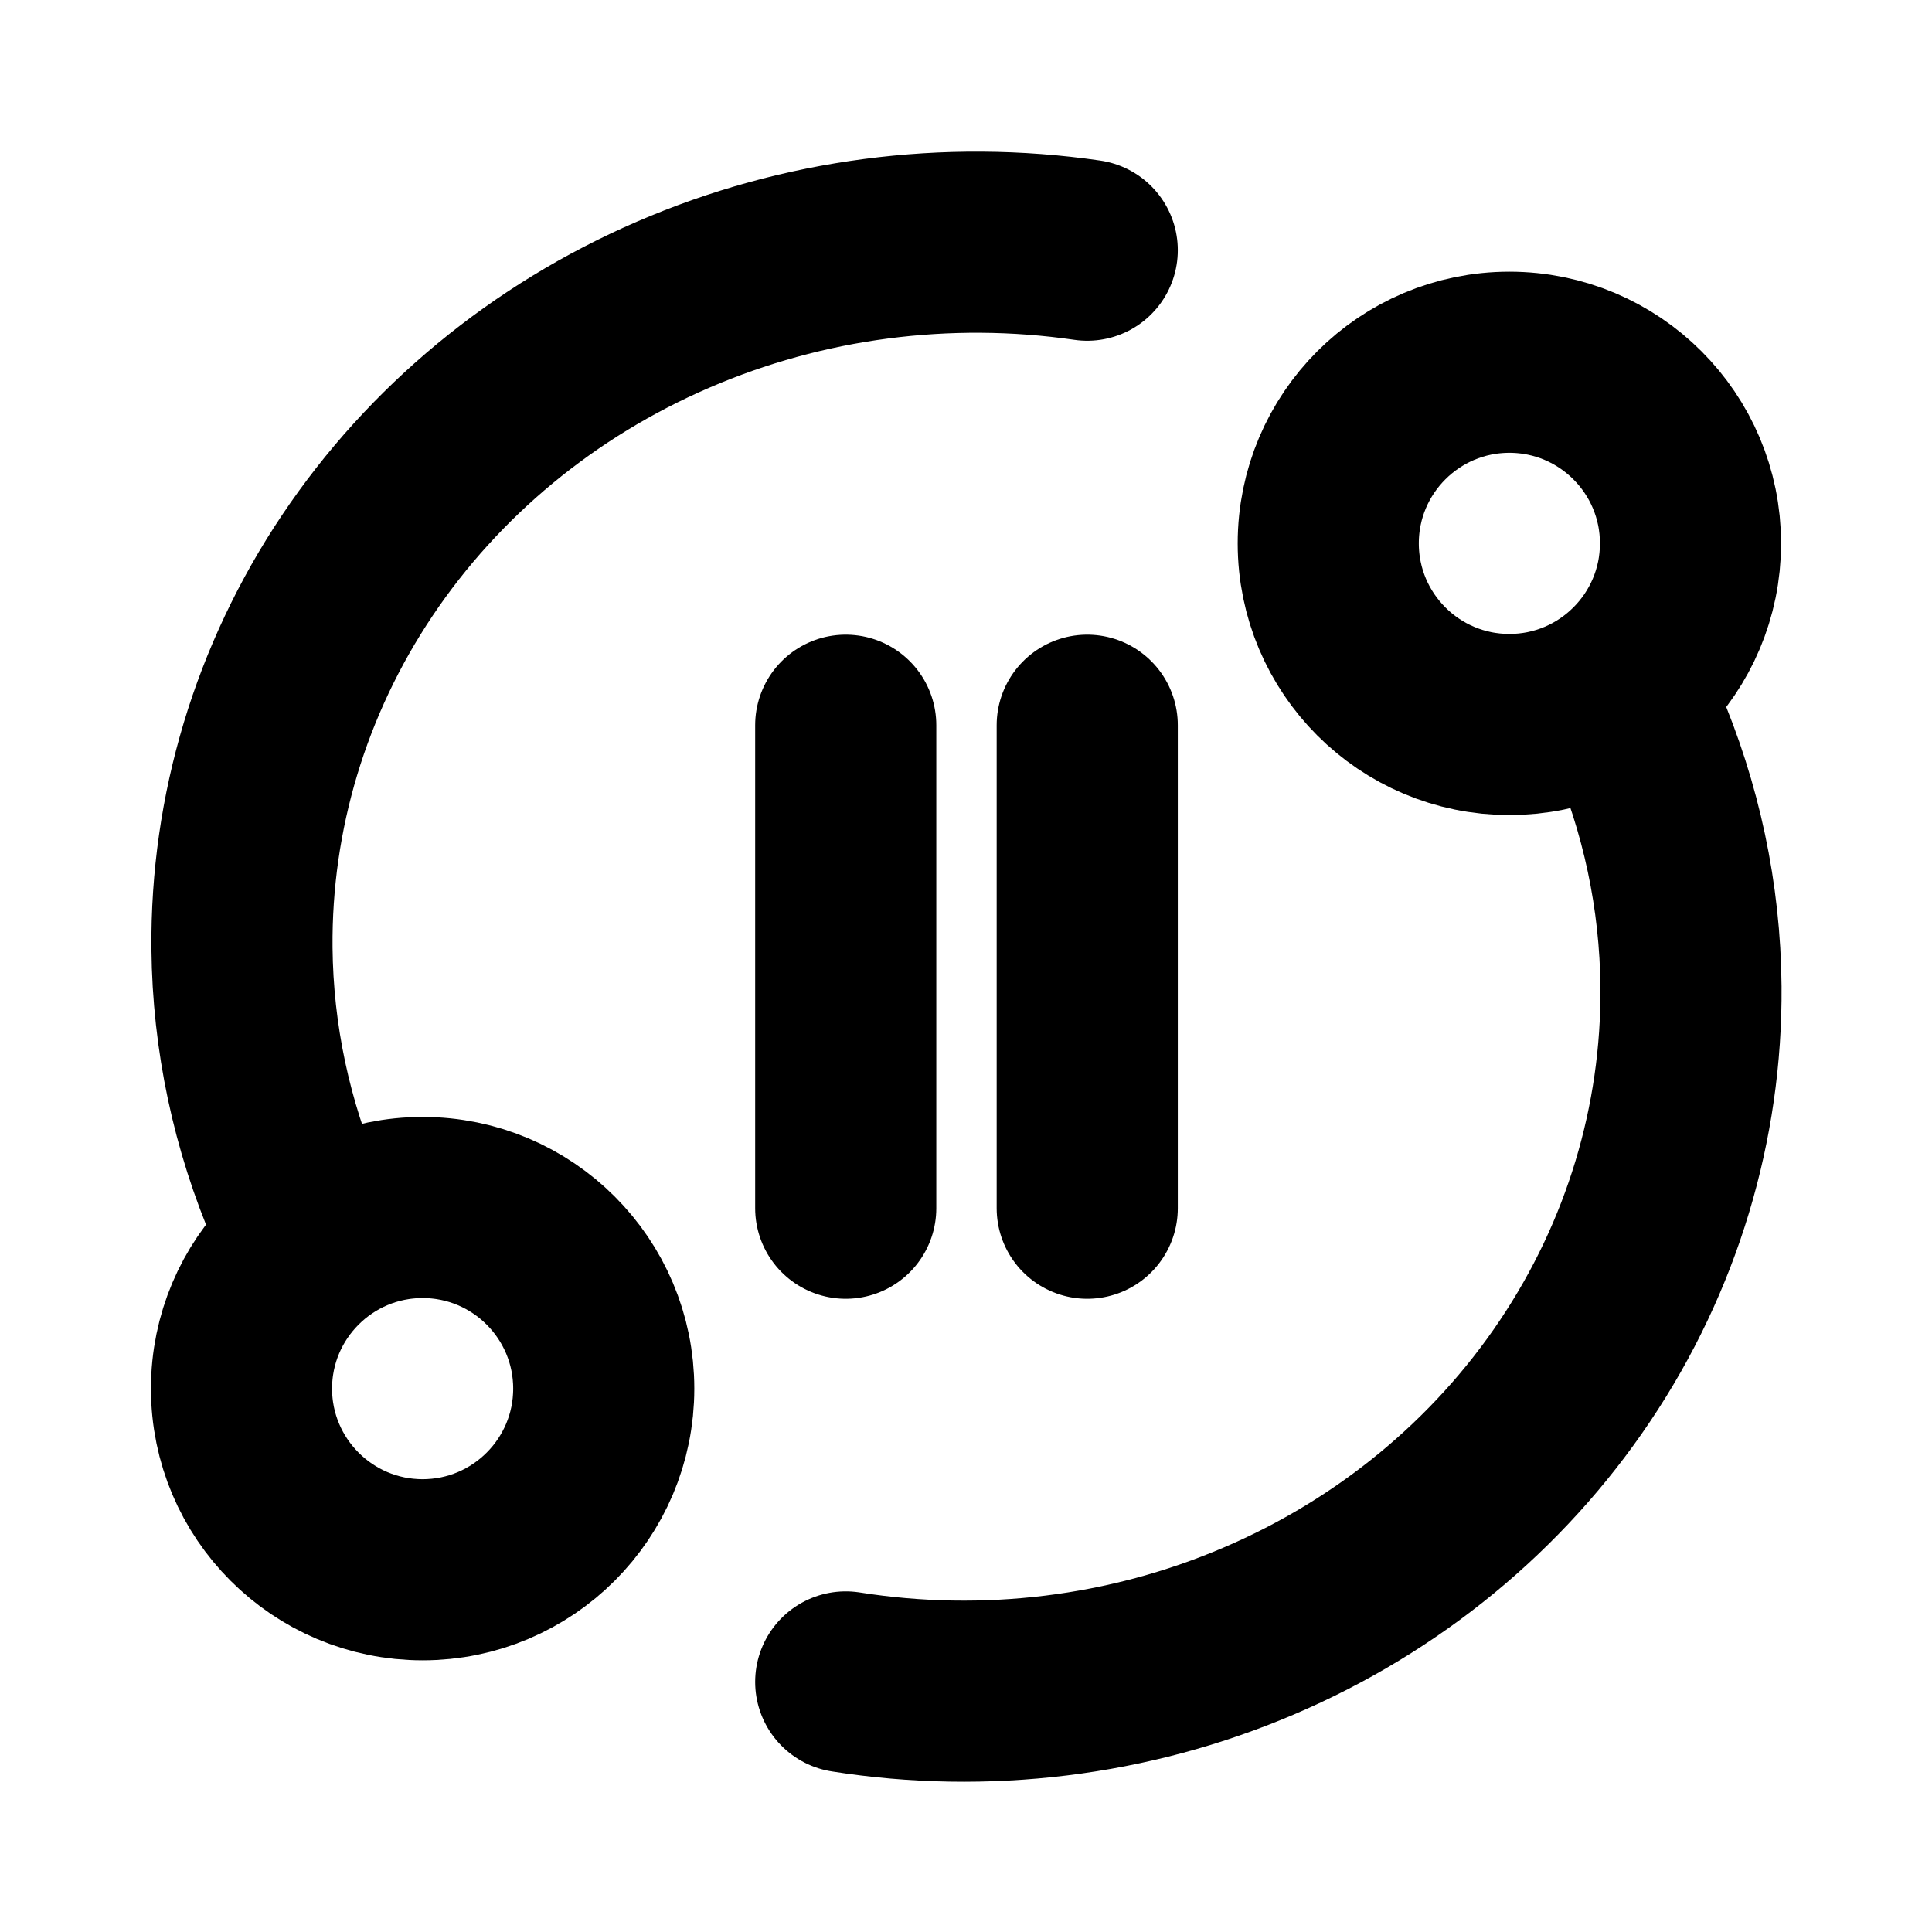
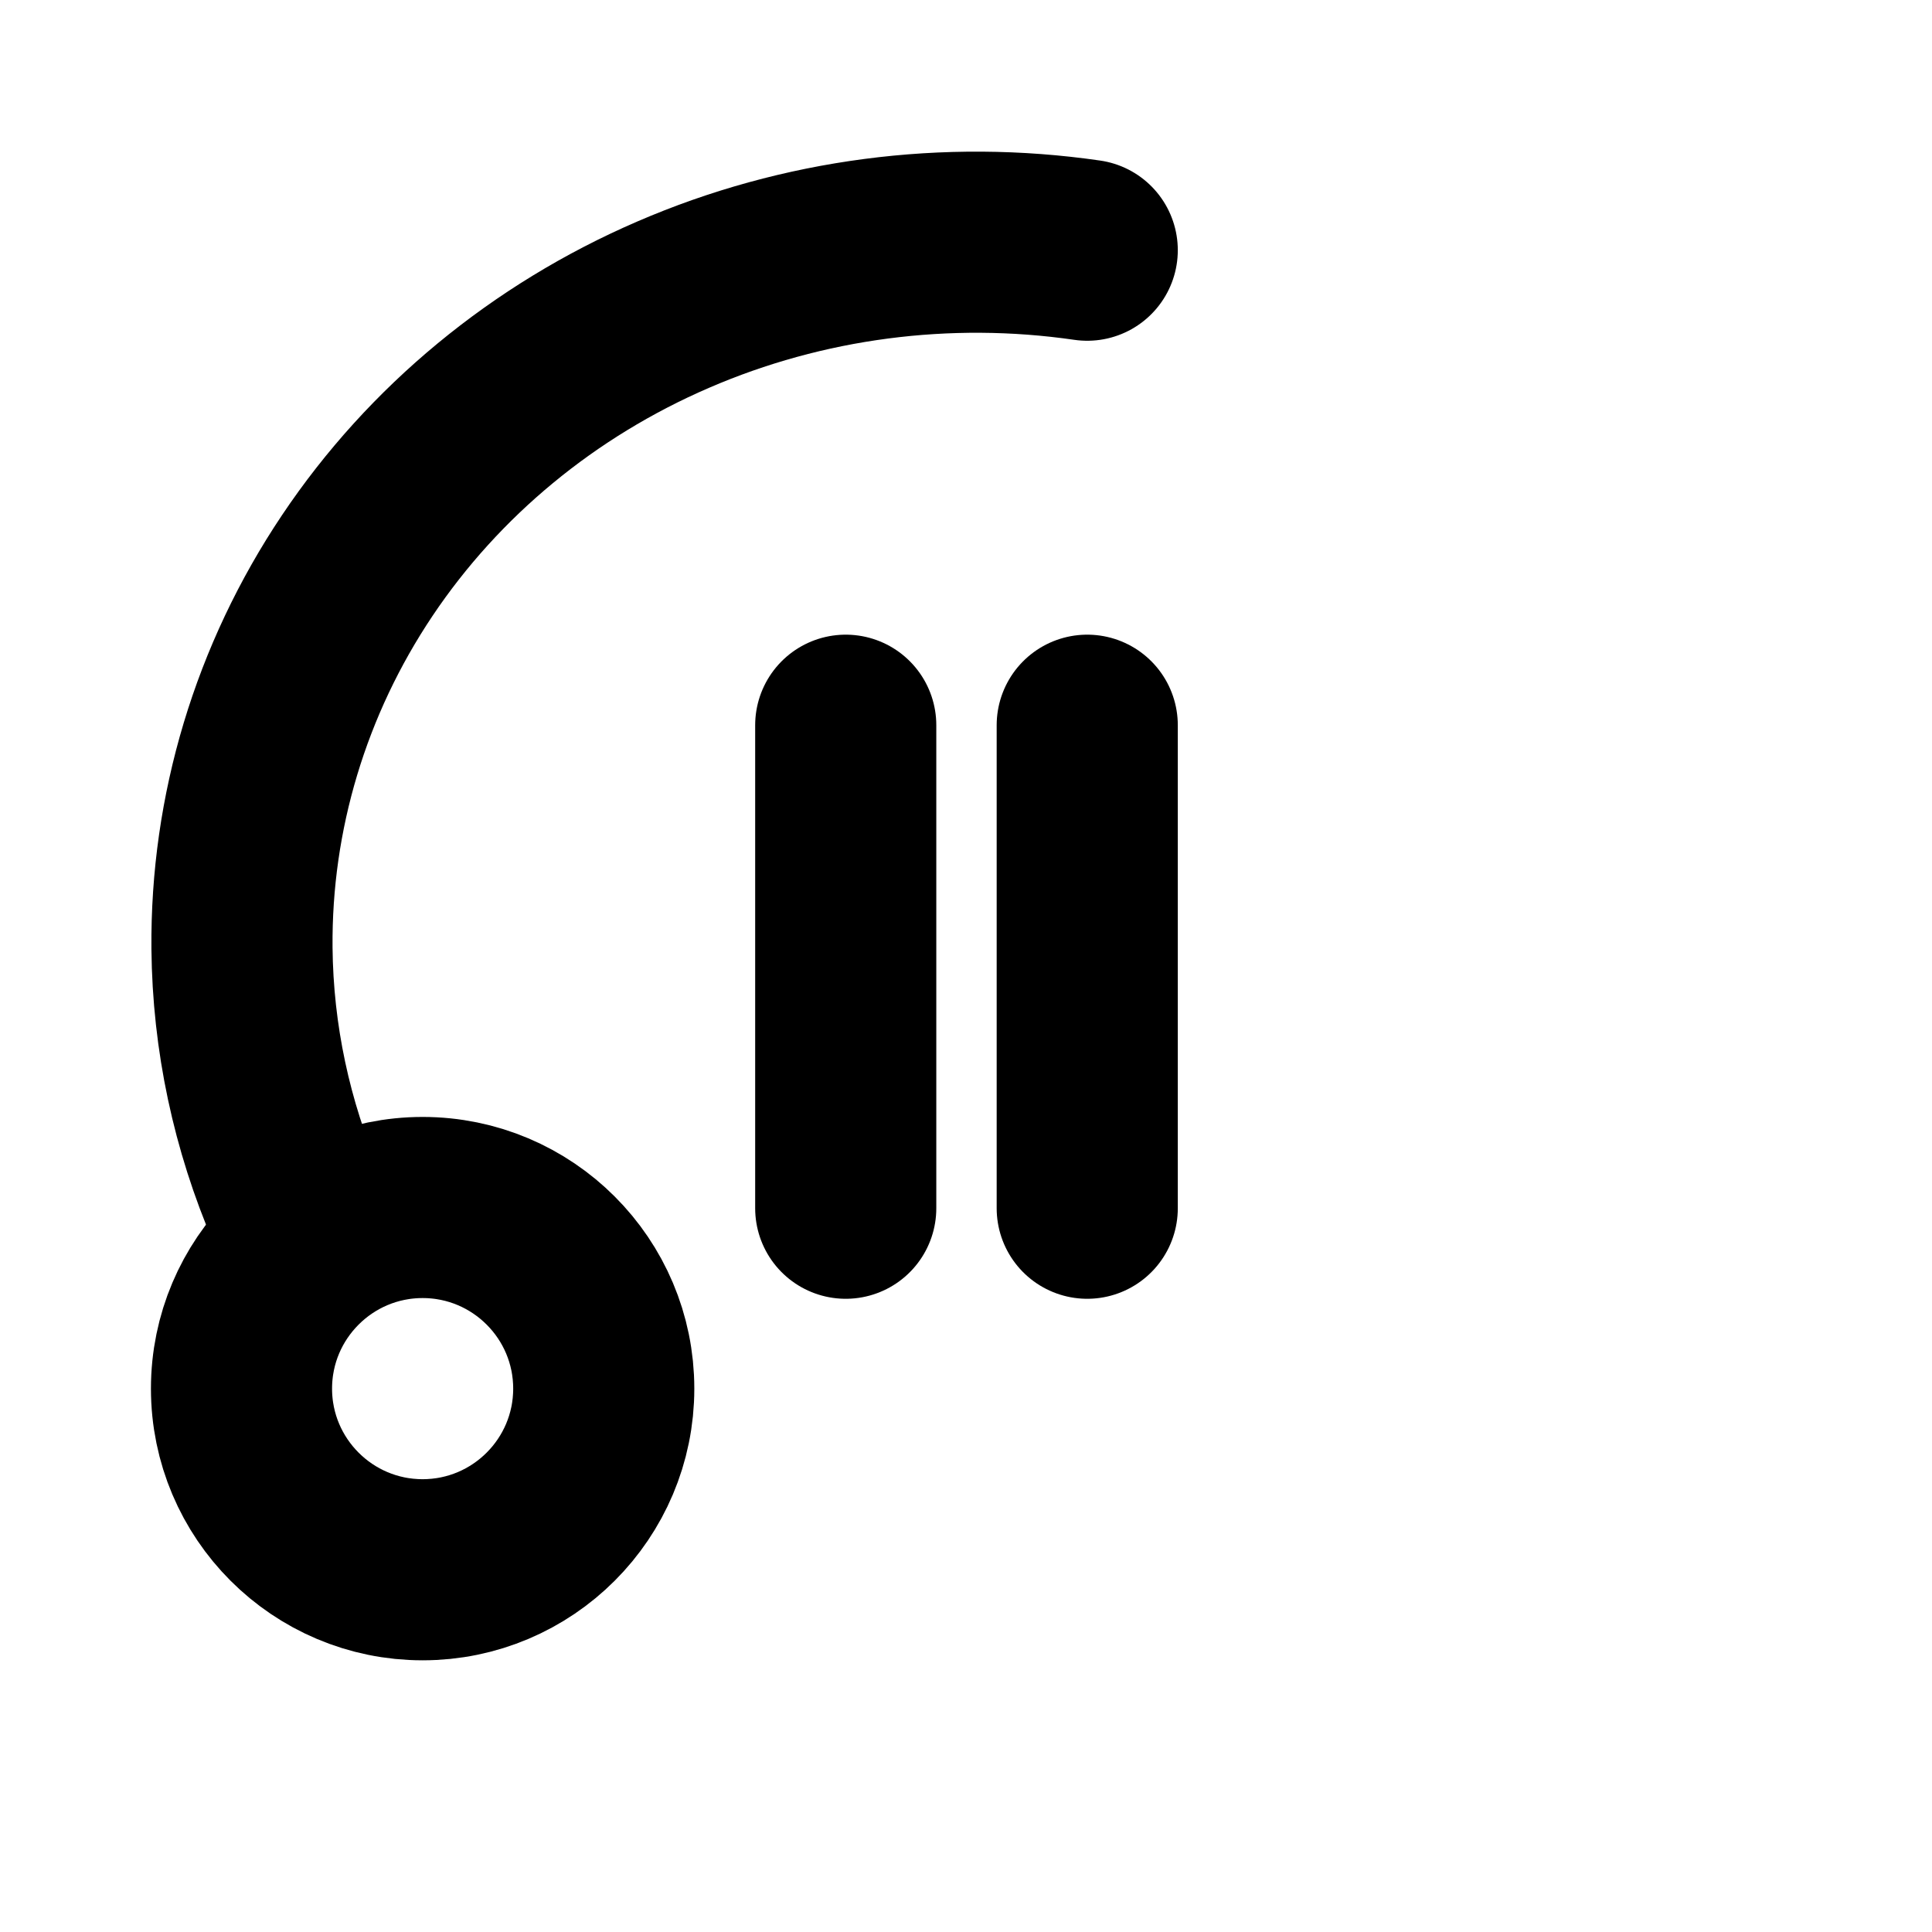
<svg xmlns="http://www.w3.org/2000/svg" width="16" height="16" viewBox="0 0 16 16" fill="none">
-   <path d="M12.5 6C13.328 6 14 5.328 14 4.5C14 3.672 13.328 3 12.5 3C11.672 3 11 3.672 11 4.5C11 5.328 11.672 6 12.5 6Z" stroke="black" stroke-width="1.5" stroke-linecap="round" stroke-linejoin="round" />
  <path d="M3.5 13C4.328 13 5 12.328 5 11.5C5 10.672 4.328 10 3.5 10C2.672 10 2 10.672 2 11.5C2 12.328 2.672 13 3.5 13Z" stroke="black" stroke-width="1.5" stroke-linecap="round" stroke-linejoin="round" />
-   <path d="M7.004 13.929C8.162 14.112 9.351 13.966 10.423 13.508C11.496 13.051 12.407 12.302 13.043 11.354C13.679 10.407 14.013 9.301 14.004 8.173C13.998 7.423 13.84 6.686 13.544 6" stroke="black" stroke-width="1.5" stroke-linecap="round" stroke-linejoin="round" />
  <path d="M9.004 2.072C7.839 1.903 6.648 2.059 5.575 2.523C4.502 2.986 3.593 3.737 2.959 4.683C2.325 5.629 1.994 6.73 2.004 7.853C2.011 8.593 2.167 9.321 2.459 10" stroke="black" stroke-width="1.5" stroke-linecap="round" stroke-linejoin="round" />
  <path d="M7.004 10.006V6.006" stroke="black" stroke-width="1.5" stroke-linecap="round" stroke-linejoin="round" />
  <path d="M9.004 10.006V6.006" stroke="black" stroke-width="1.5" stroke-linecap="round" stroke-linejoin="round" />
</svg>